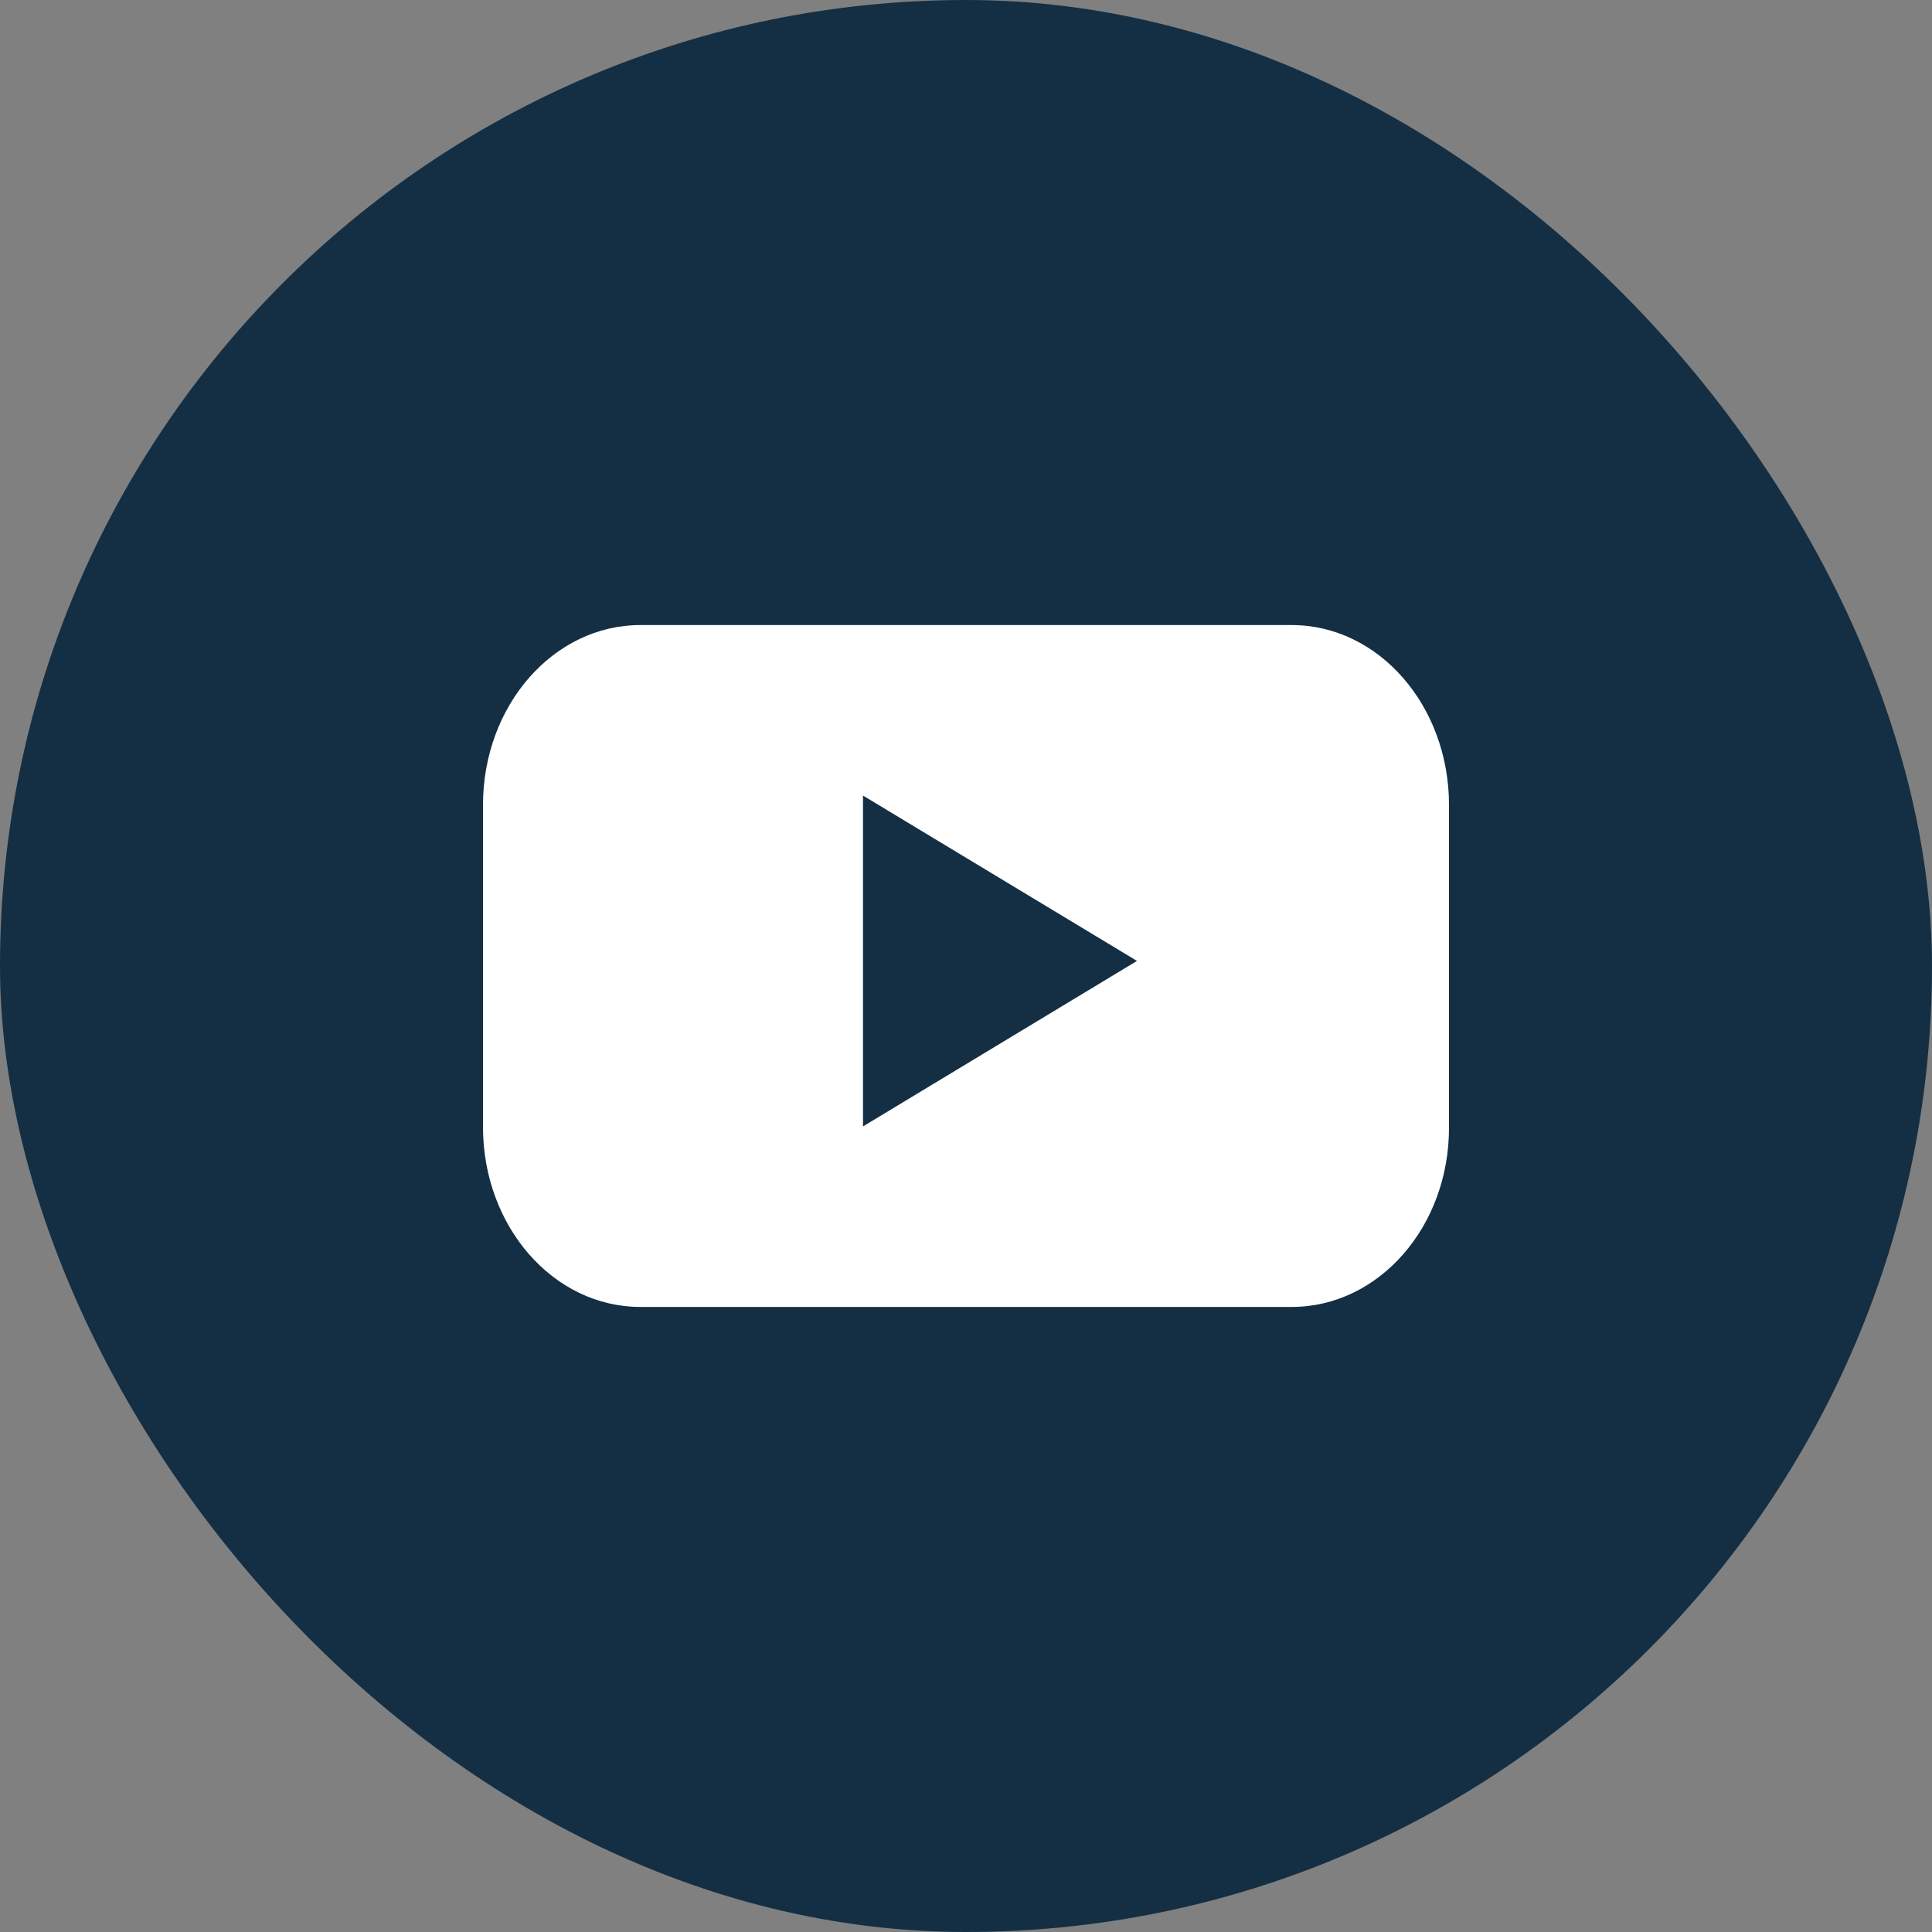
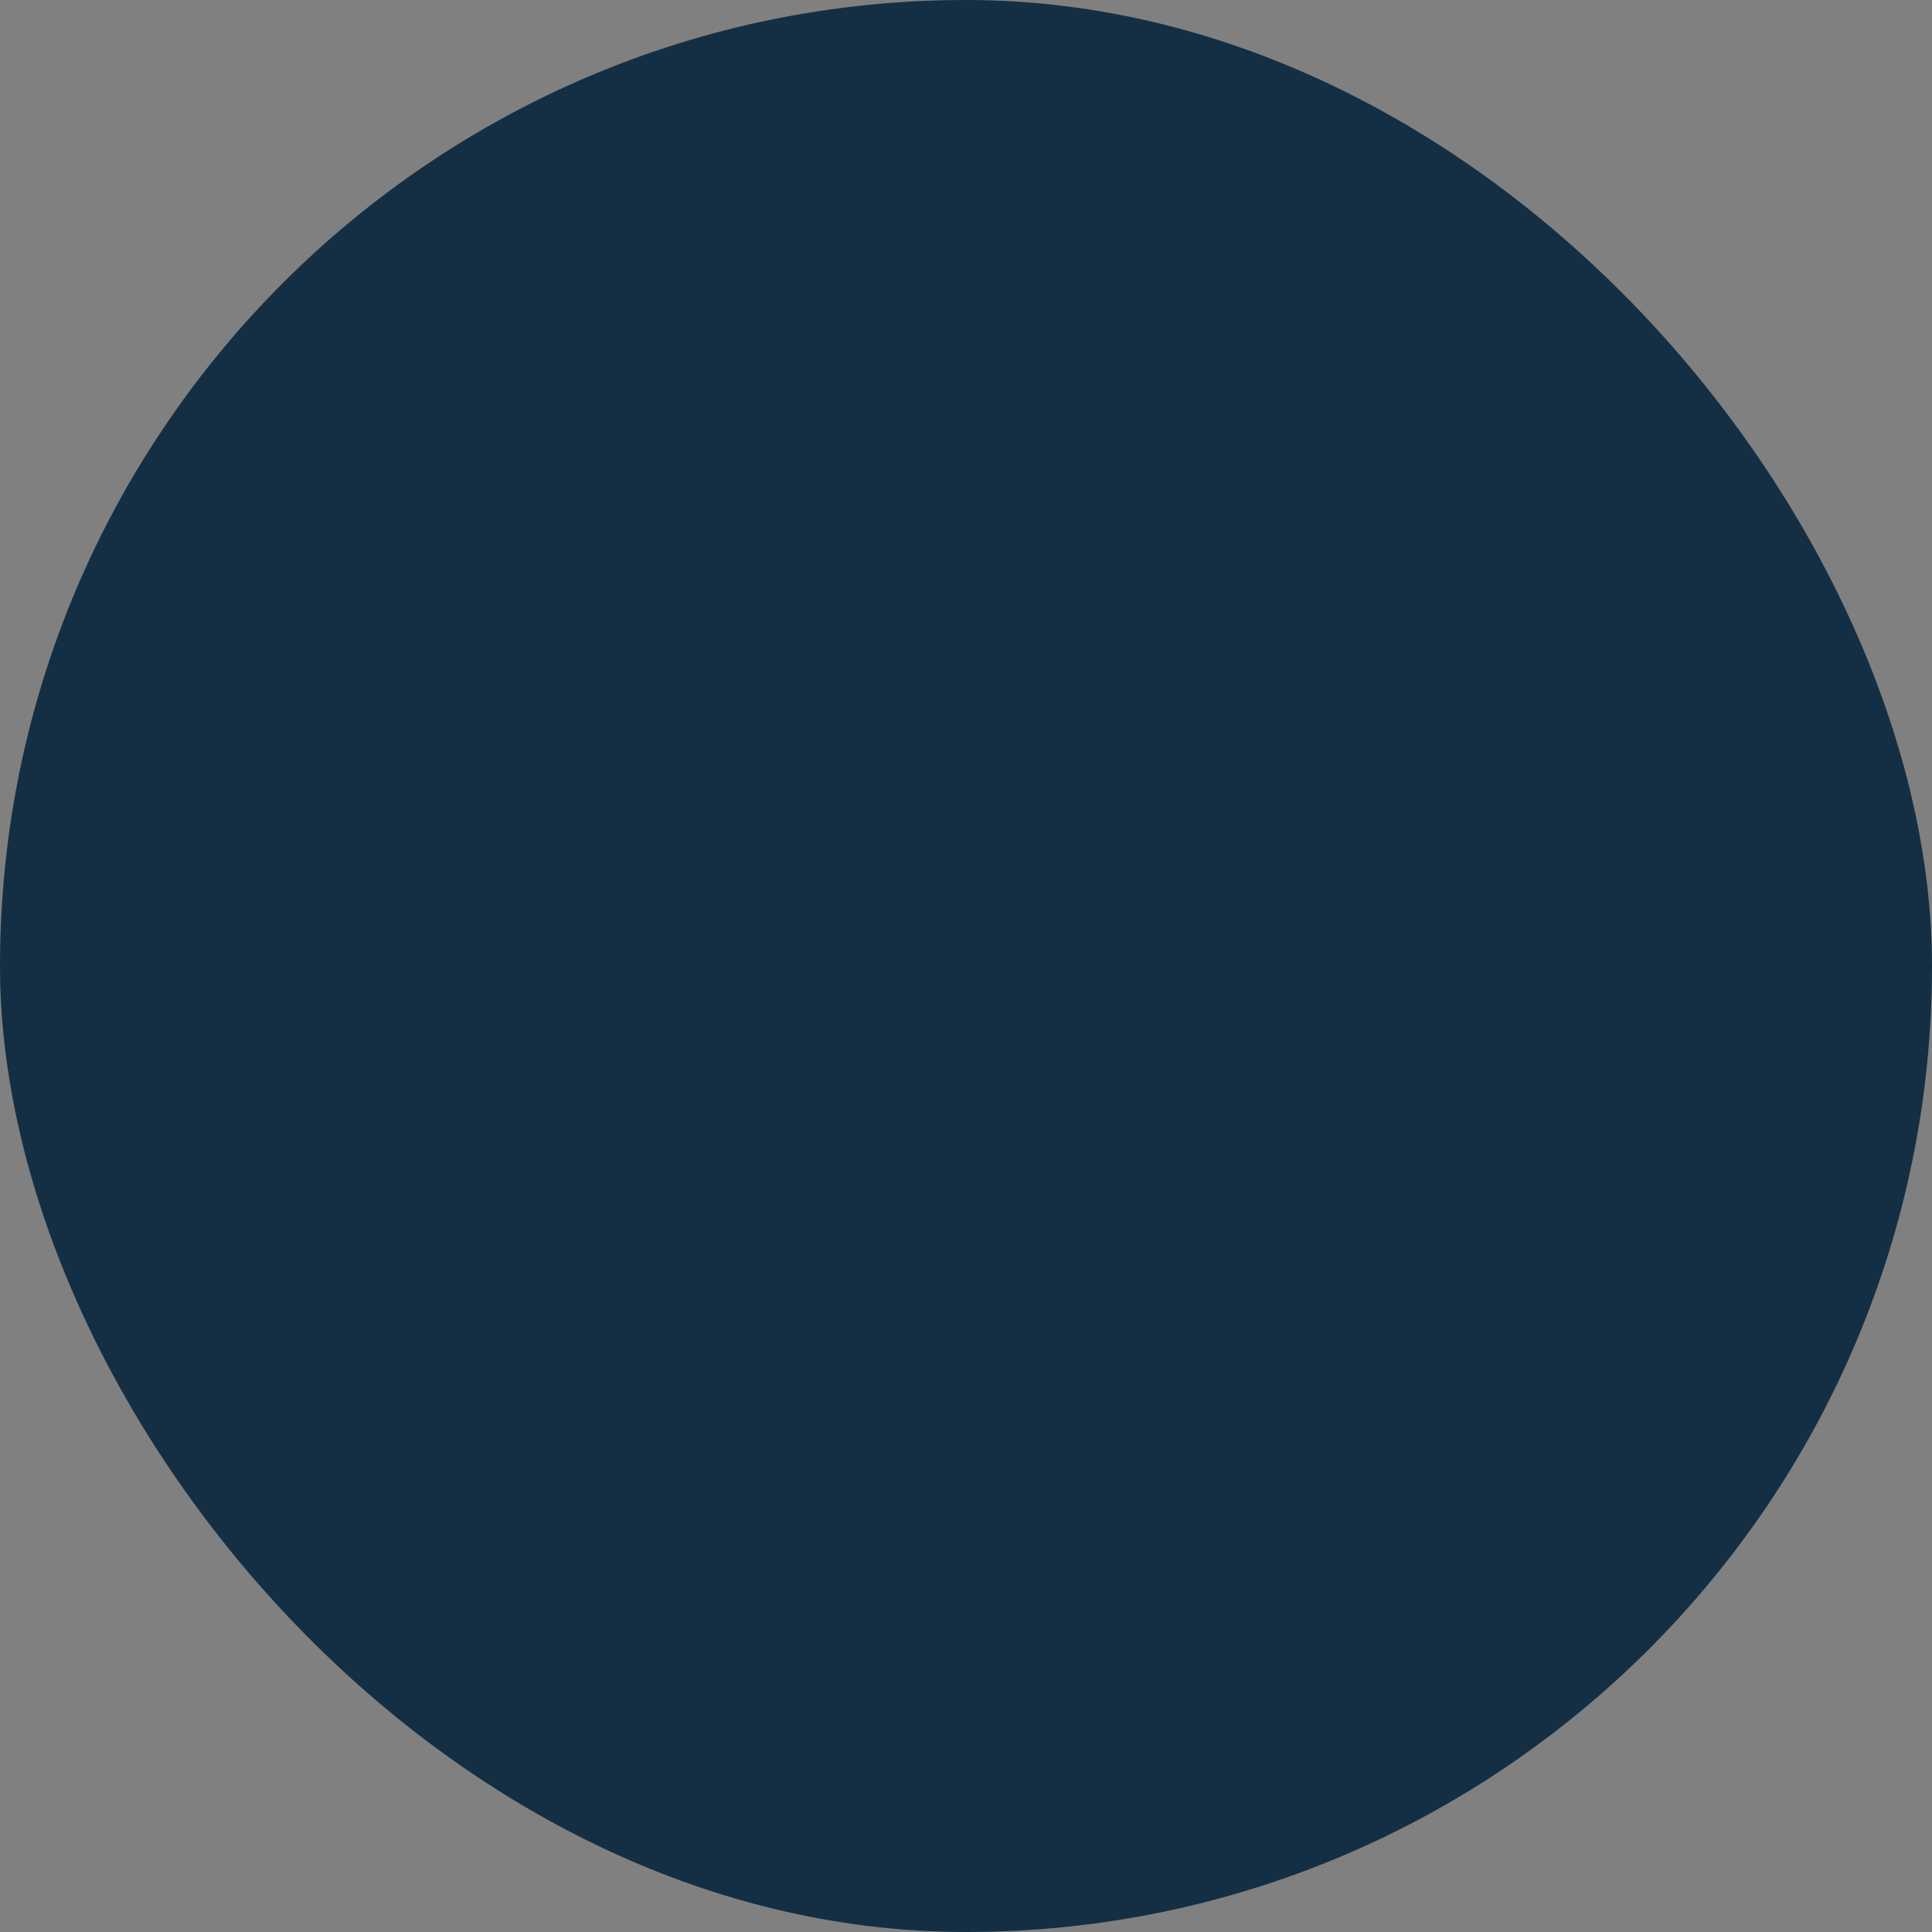
<svg xmlns="http://www.w3.org/2000/svg" width="32" height="32" viewBox="0 0 32 32" fill="none">
  <rect x="0" y="0" width="32" height="32" fill="#808080" stroke="none" />
  <rect width="32" height="32" rx="16" fill="#142F44" />
-   <path d="M21.394 21.647H10.606C9.163 21.647 8 20.311 8 18.667V13.334C8 11.683 9.169 10.353 10.606 10.353H21.394C22.837 10.353 24 11.69 24 13.334V18.667C24.006 20.317 22.837 21.647 21.394 21.647Z" fill="white" />
-   <path d="M18.832 15.916L14.294 13.177V18.657L18.832 15.916Z" fill="#142F44" />
</svg>